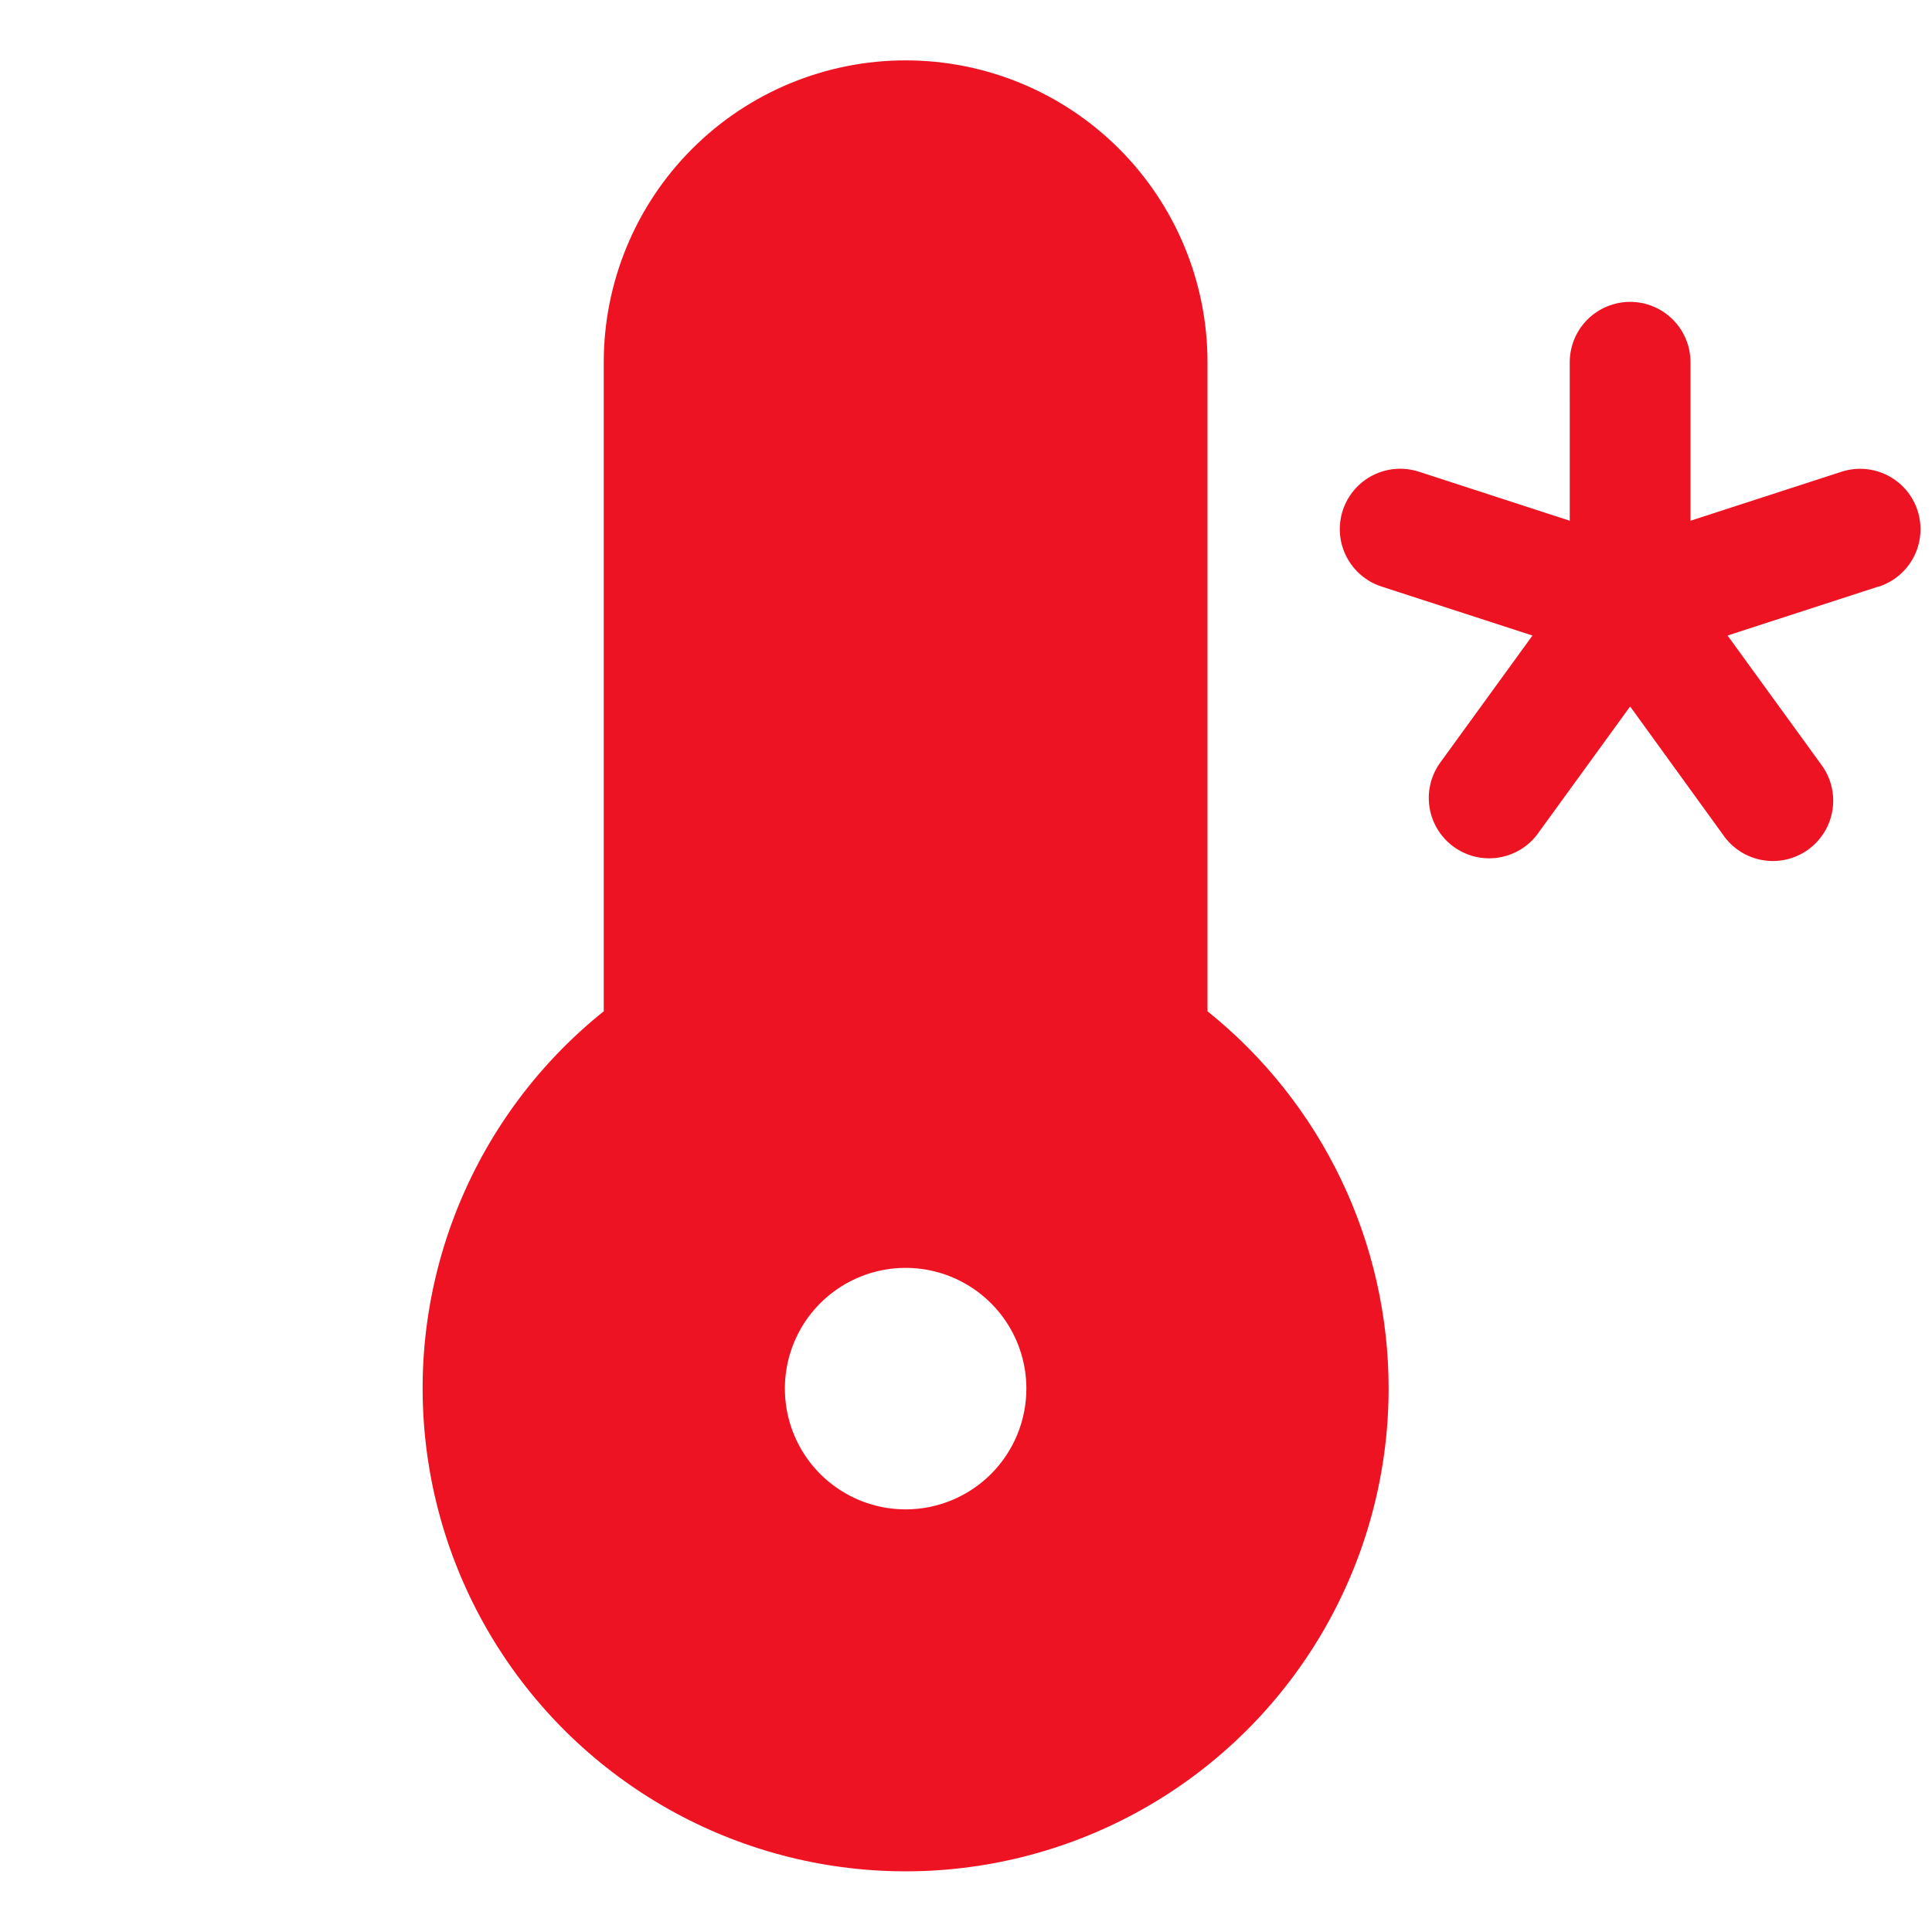
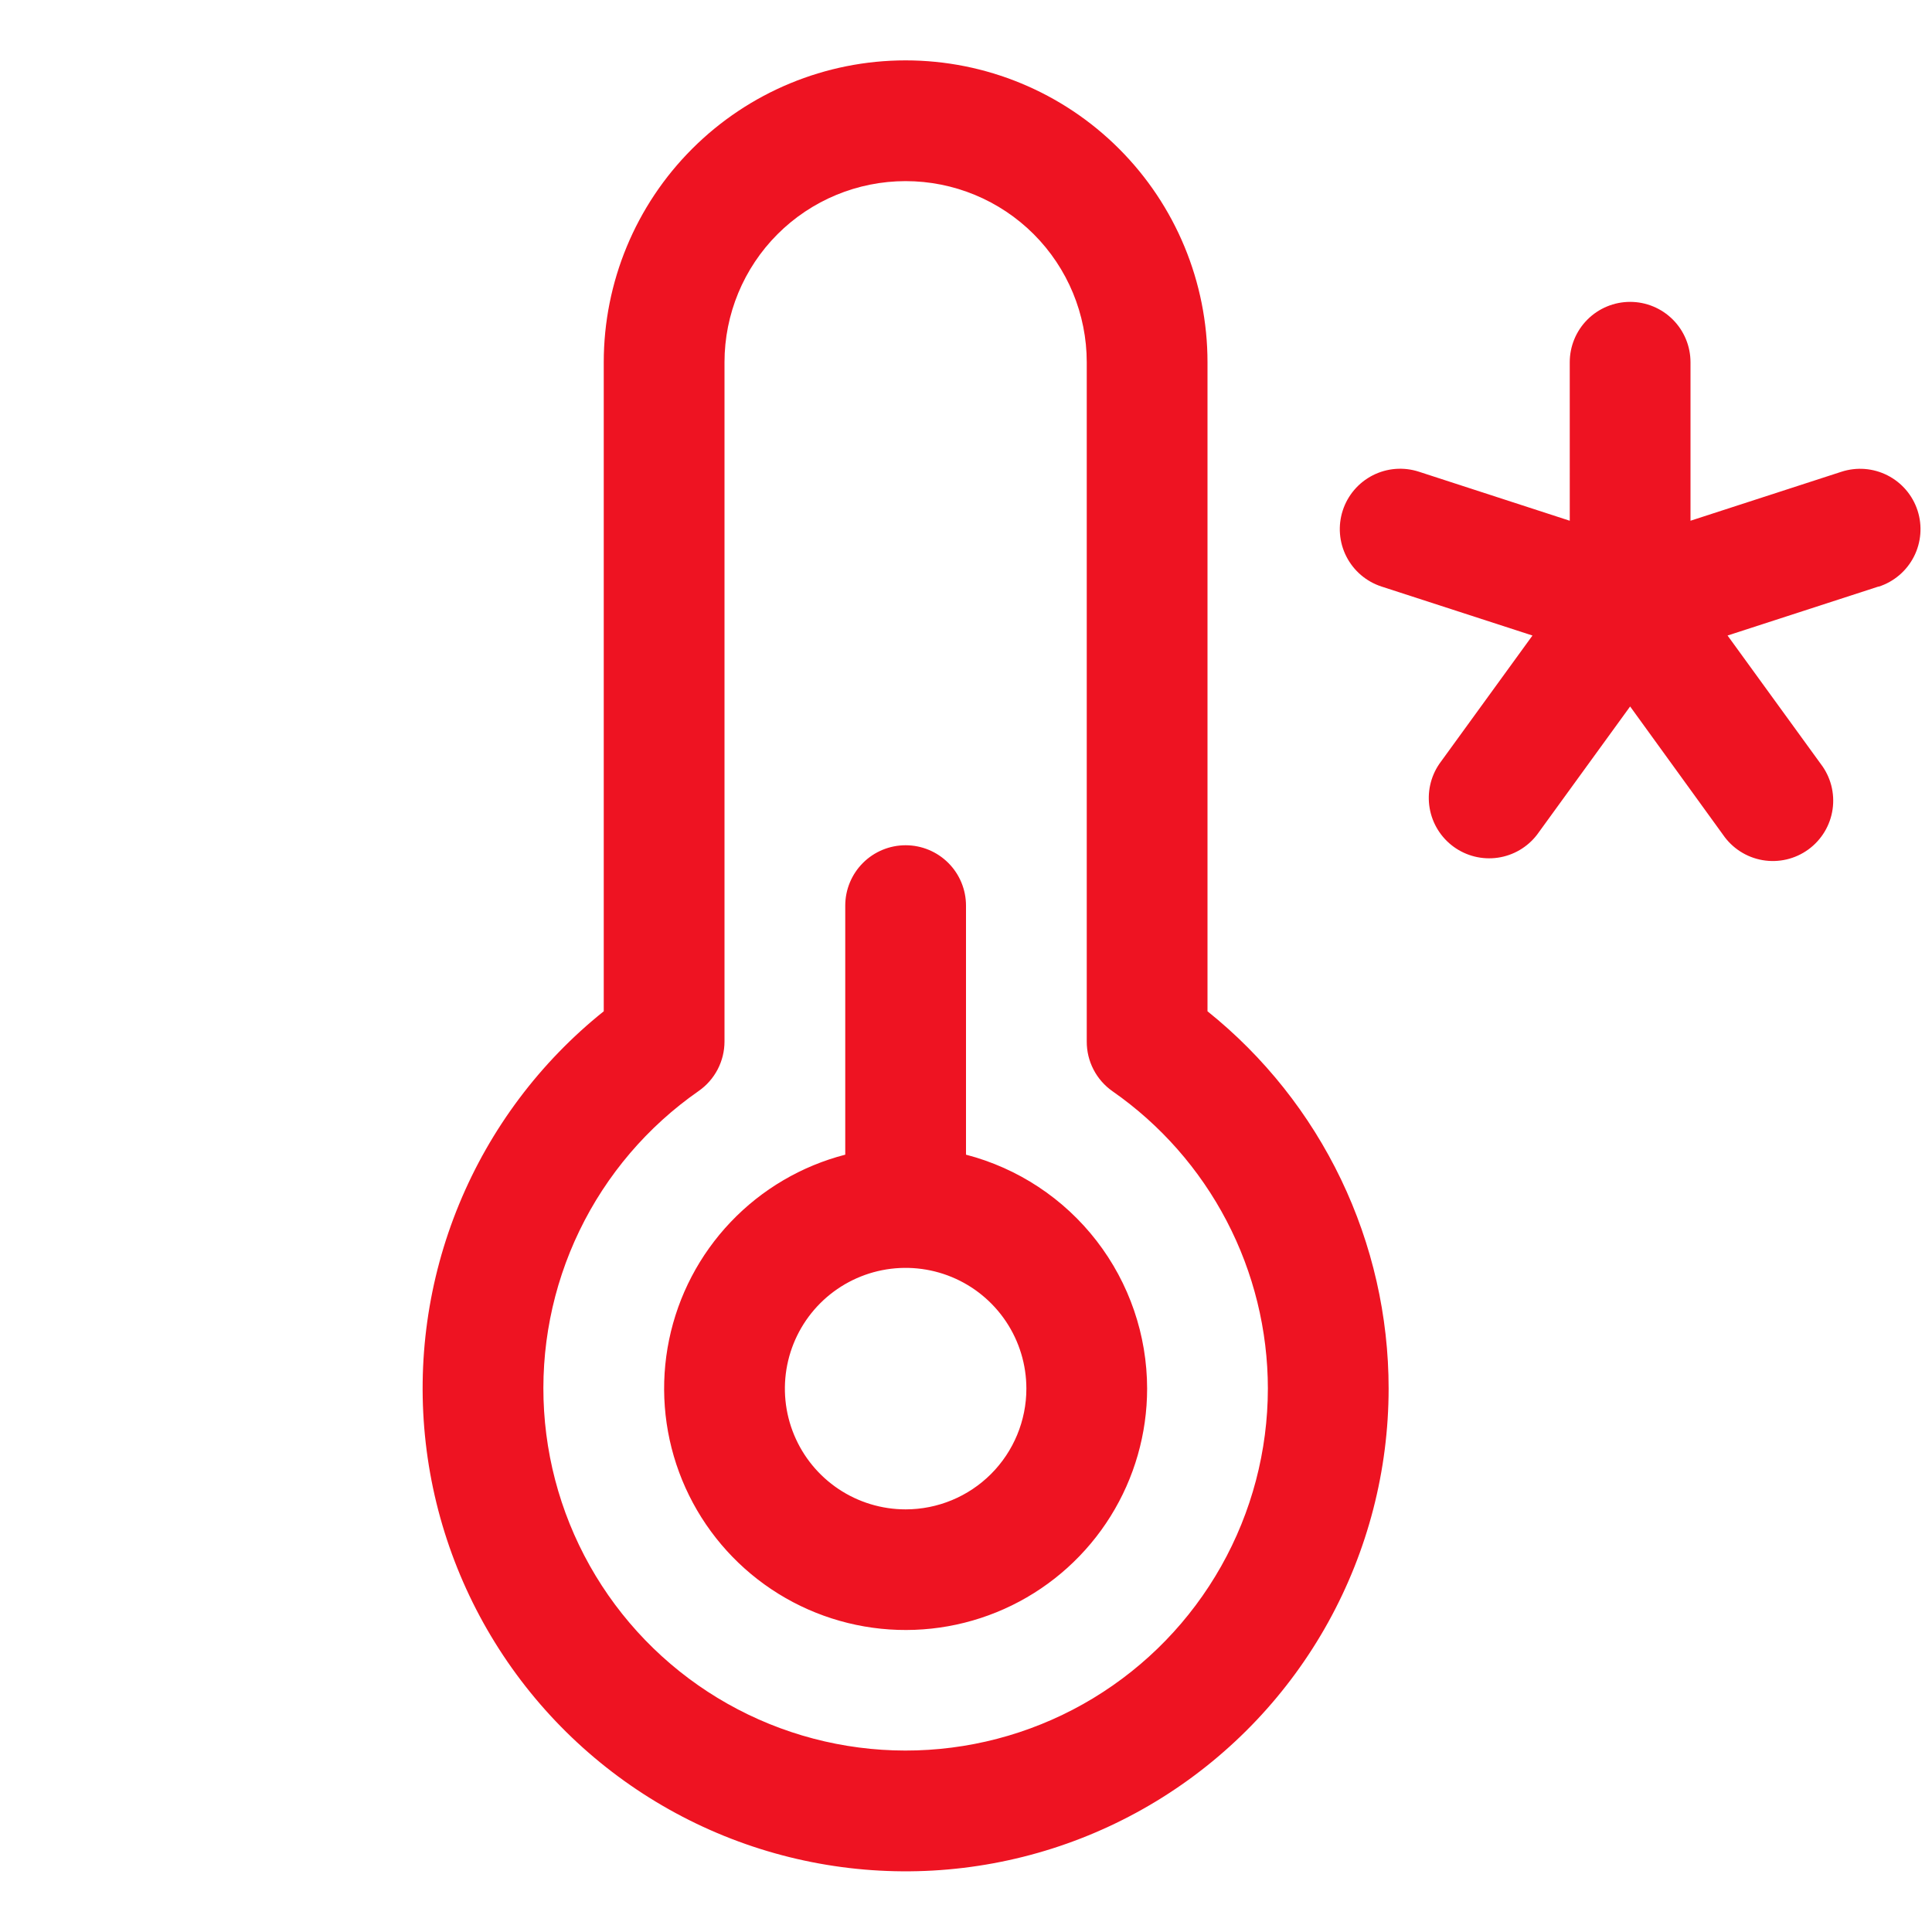
<svg xmlns="http://www.w3.org/2000/svg" fill="none" viewBox="0 0 256 256" id="Thermometer-Cold-Duotone--Streamline-Phosphor">
  <desc>
    Thermometer Cold Duotone Streamline Icon: https://streamlinehq.com
  </desc>
  <g id="thermometer-cold-duotone">
-     <path id="Vector" fill="#ee132233" d="M152 138V48c0 -8.487 -3.371 -16.626 -9.373 -22.627C136.626 19.371 128.487 16 120 16c-8.487 0 -16.626 3.371 -22.627 9.373C91.371 31.374 88 39.513 88 48v90c-9.784 6.813 -17.138 16.57 -20.993 27.852 -3.854 11.282 -4.008 23.499 -0.438 34.874 3.57 11.375 10.677 21.314 20.287 28.37 9.61 7.056 21.221 10.86 33.143 10.86 11.922 0 23.533 -3.804 33.143 -10.86 9.61 -7.056 16.717 -16.995 20.287 -28.37 3.57 -11.375 3.417 -23.592 -0.437 -34.874C169.138 154.57 161.784 144.813 152 138Zm-32 70c-4.747 0 -9.387 -1.408 -13.334 -4.045 -3.946 -2.637 -7.023 -6.385 -8.839 -10.771 -1.817 -4.385 -2.292 -9.211 -1.366 -13.866 0.926 -4.656 3.212 -8.932 6.568 -12.289 3.357 -3.356 7.633 -5.642 12.289 -6.568 4.655 -0.926 9.481 -0.451 13.866 1.366 4.386 1.816 8.134 4.893 10.771 8.839C142.592 174.613 144 179.253 144 184c0 6.365 -2.529 12.47 -7.029 16.971C132.47 205.471 126.365 208 120 208Z" stroke-width="1" />
    <path id="Vector_2" fill="#ee1322" d="m248.91 77.72 -20 6.49 12.34 17c0.652 0.847 1.128 1.817 1.399 2.851 0.271 1.034 0.332 2.113 0.179 3.171 -0.152 1.058 -0.516 2.075 -1.068 2.99 -0.553 0.916 -1.283 1.711 -2.148 2.34 -0.865 0.628 -1.847 1.077 -2.889 1.319 -1.041 0.242 -2.121 0.274 -3.174 0.092 -1.054 -0.182 -2.06 -0.574 -2.96 -1.151 -0.9 -0.578 -1.675 -1.33 -2.279 -2.212l-12.31 -17 -12.34 17c-1.271 1.651 -3.135 2.741 -5.197 3.039 -2.062 0.297 -4.159 -0.221 -5.845 -1.446 -1.685 -1.224 -2.827 -3.058 -3.181 -5.111 -0.355 -2.053 0.106 -4.163 1.283 -5.882l12.34 -17 -20 -6.49c-2.018 -0.655 -3.694 -2.085 -4.658 -3.975 -0.964 -1.89 -1.137 -4.086 -0.482 -6.104s2.085 -3.694 3.975 -4.658c1.891 -0.964 4.087 -1.137 6.105 -0.482l20 6.5V48c0 -2.122 0.843 -4.157 2.343 -5.657C211.843 40.843 213.878 40 216 40s4.157 0.843 5.657 2.343C223.157 43.843 224 45.878 224 48v21l20 -6.49c2.018 -0.656 4.215 -0.484 6.106 0.479 1.891 0.963 3.323 2.638 3.979 4.656 0.656 2.018 0.484 4.215 -0.479 6.106 -0.963 1.891 -2.638 3.323 -4.656 3.979l-0.04 -0.01ZM152 184c-0.003 5.984 -1.684 11.848 -4.852 16.925s-7.697 9.164 -13.071 11.796c-5.374 2.633 -11.379 3.706 -17.332 3.097 -5.954 -0.609 -11.617 -2.875 -16.347 -6.541 -4.73 -3.666 -8.338 -8.585 -10.413 -14.198 -2.075 -5.613 -2.534 -11.695 -1.326 -17.556 1.208 -5.862 4.036 -11.266 8.162 -15.601 4.126 -4.335 9.385 -7.426 15.179 -8.922v-33c0 -2.122 0.843 -4.157 2.343 -5.657S117.878 112 120 112s4.157 0.843 5.657 2.343S128 117.878 128 120v33c6.867 1.784 12.948 5.794 17.291 11.404S151.993 176.906 152 184Zm-16 0c0 -3.165 -0.938 -6.258 -2.696 -8.889 -1.759 -2.631 -4.257 -4.682 -7.181 -5.893 -2.924 -1.211 -6.141 -1.528 -9.244 -0.911 -3.104 0.618 -5.955 2.142 -8.193 4.379 -2.237 2.238 -3.761 5.089 -4.379 8.193 -0.617 3.103 -0.3 6.32 0.911 9.244 1.211 2.924 3.262 5.422 5.893 7.181 2.631 1.758 5.725 2.696 8.889 2.696 4.243 0 8.313 -1.686 11.314 -4.686 3 -3.001 4.686 -7.071 4.686 -11.314Zm48 0c-0.007 10.822 -2.758 21.465 -7.995 30.935 -5.238 9.47 -12.791 17.457 -21.954 23.215 -9.163 5.758 -19.637 9.098 -30.441 9.708 -10.805 0.61 -21.588 -1.529 -31.341 -6.218 -9.753 -4.689 -18.158 -11.775 -24.429 -20.594 -6.271 -8.82 -10.203 -19.086 -11.428 -29.838 -1.226 -10.752 0.295 -21.64 4.42 -31.644C64.957 149.559 71.552 140.764 80 134V48c0 -10.609 4.214 -20.783 11.716 -28.284C99.217 12.214 109.391 8 120 8c10.609 0 20.783 4.214 28.284 11.716C155.786 27.217 160 37.391 160 48v86c7.49 6.004 13.536 13.615 17.69 22.269C181.844 164.923 184 174.4 184 184Zm-16 0c-0.006 -7.739 -1.88 -15.362 -5.463 -22.221 -3.583 -6.86 -8.769 -12.753 -15.117 -17.179 -1.062 -0.741 -1.927 -1.729 -2.523 -2.879 -0.596 -1.149 -0.904 -2.426 -0.897 -3.721V48c0 -6.365 -2.529 -12.47 -7.029 -16.971C132.47 26.529 126.365 24 120 24s-12.47 2.529 -16.971 7.029C98.529 35.53 96 41.635 96 48v90c0 1.288 -0.311 2.557 -0.906 3.699 -0.595 1.142 -1.458 2.124 -2.514 2.861 -6.773 4.714 -12.217 11.095 -15.805 18.526 -3.588 7.431 -5.2 15.662 -4.68 23.898 0.52 8.236 3.155 16.198 7.65 23.119 4.495 6.92 10.698 12.565 18.011 16.389 7.312 3.824 15.488 5.699 23.736 5.442 8.248 -0.257 16.291 -2.635 23.352 -6.907 7.06 -4.271 12.901 -10.291 16.957 -17.477 4.056 -7.187 6.191 -15.298 6.198 -23.55Z" stroke-width="1" />
  </g>
</svg>